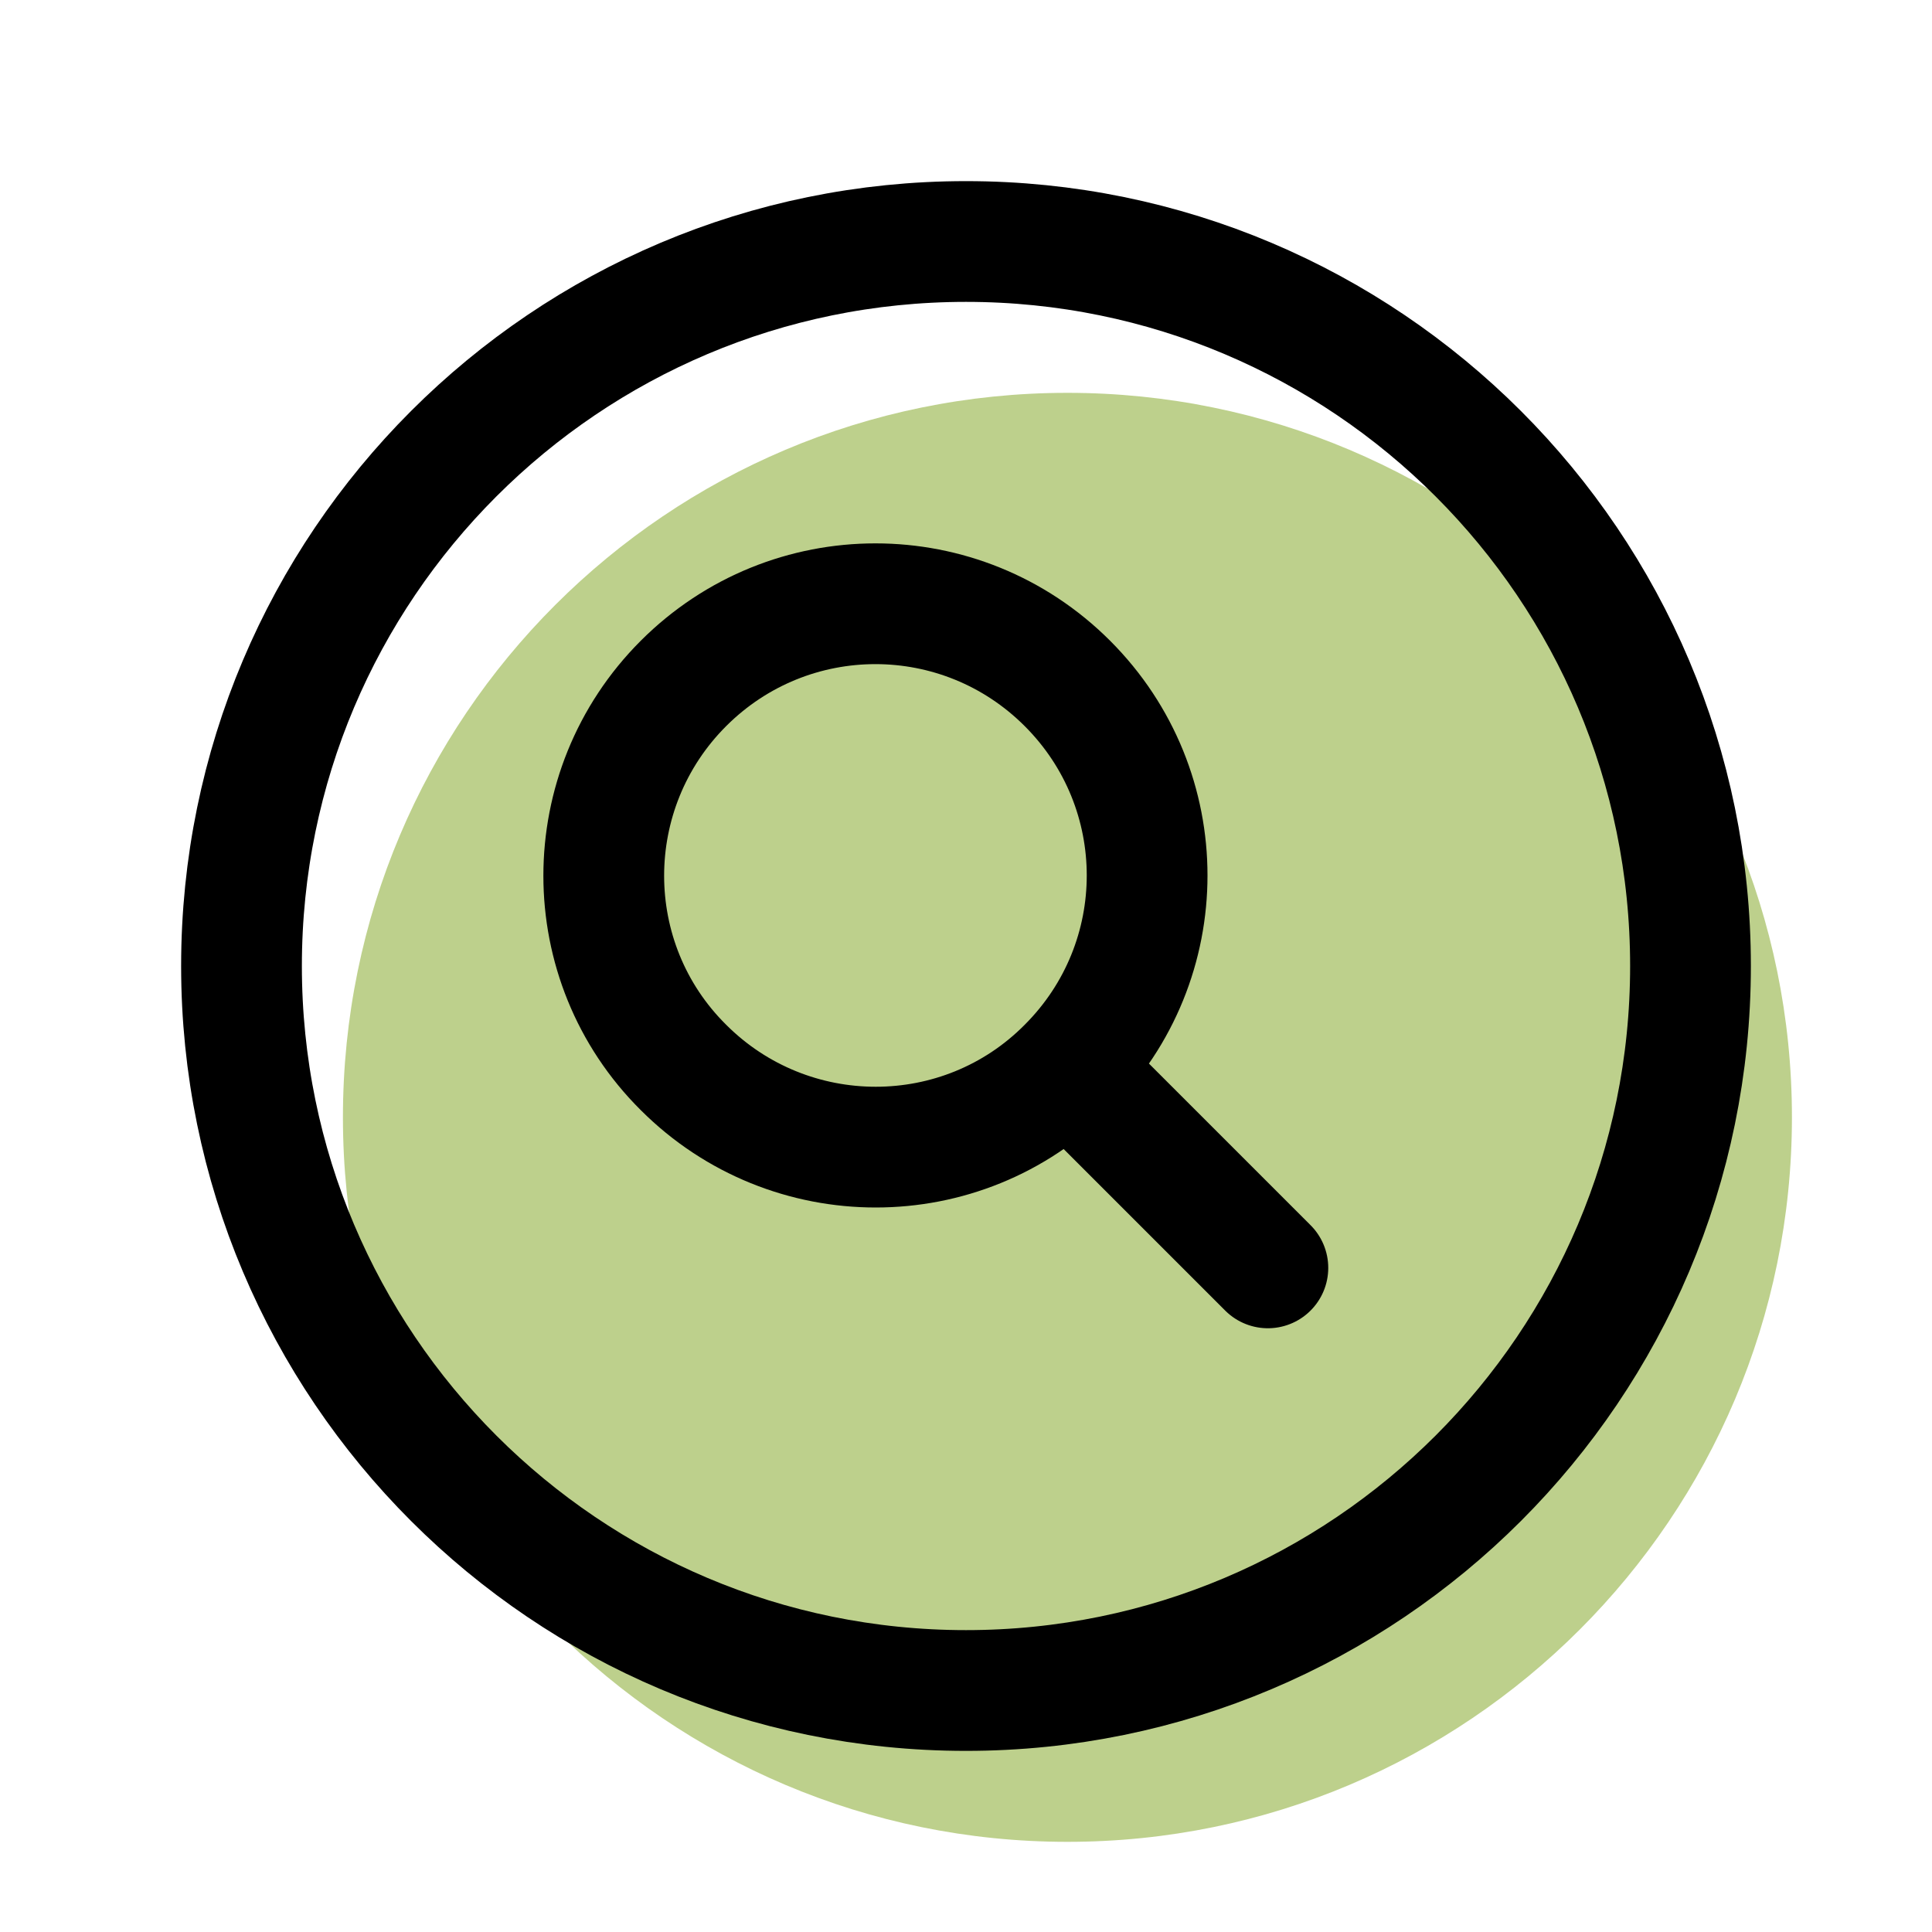
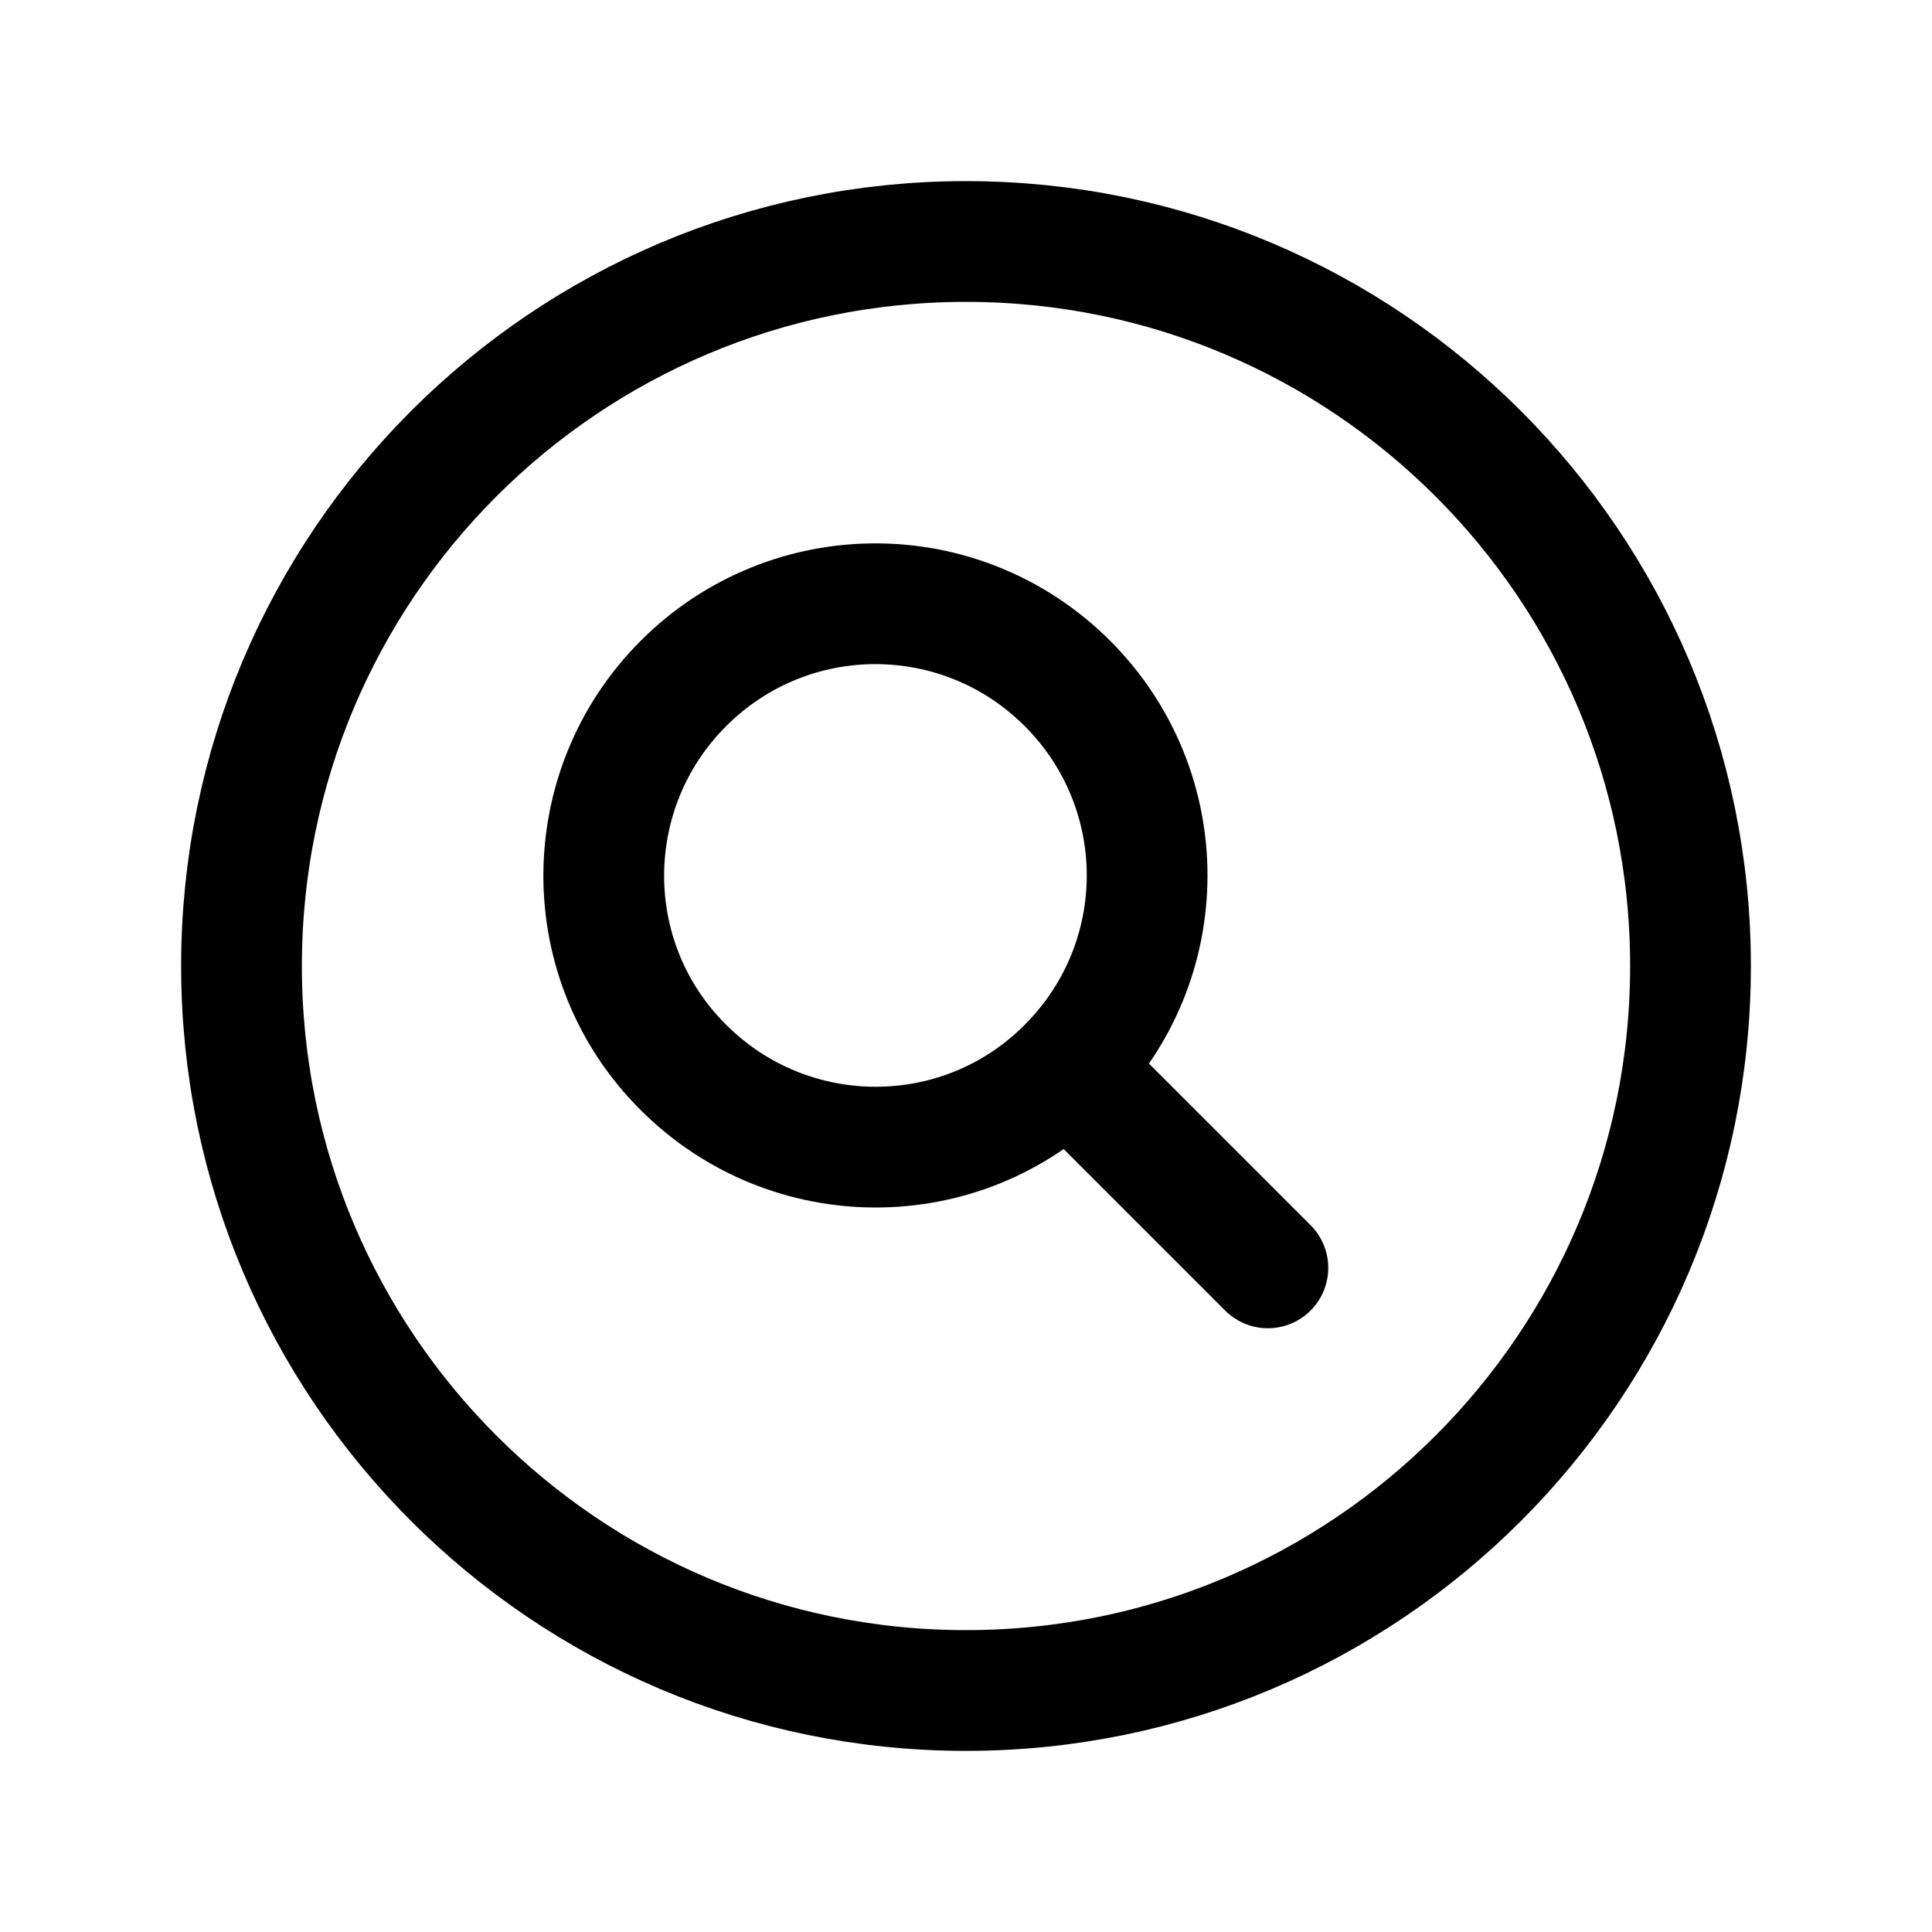
<svg xmlns="http://www.w3.org/2000/svg" viewBox="0 0 24 24" data-name="Calque 1" id="Calque_1">
  <defs>
    <style>
      .cls-1 {
        fill: none;
        stroke: #000;
        stroke-linecap: round;
        stroke-linejoin: round;
        stroke-width: 1.5px;
      }

      .cls-2 {
        fill: #9ab750;
        opacity: .66;
      }
    </style>
  </defs>
-   <path d="M17.01,17.62l-2.49-2.49M22.26,13.88c0,4.97-4.03,9-9,9s-9-4.03-9-9S8.29,4.88,13.26,4.88s9,4.03,9,9Z" class="cls-2" />
  <path d="M15.75,15.75l-2.49-2.49M13.26,13.26c1.32-1.32,1.32-3.45,0-4.77s-3.45-1.32-4.77,0c-1.32,1.32-1.32,3.46,0,4.77,1.32,1.32,3.46,1.32,4.77,0h0ZM21,12c0,4.97-4.03,9-9,9S3,16.97,3,12,7.03,3,12,3s9,4.03,9,9Z" class="cls-1" />
</svg>